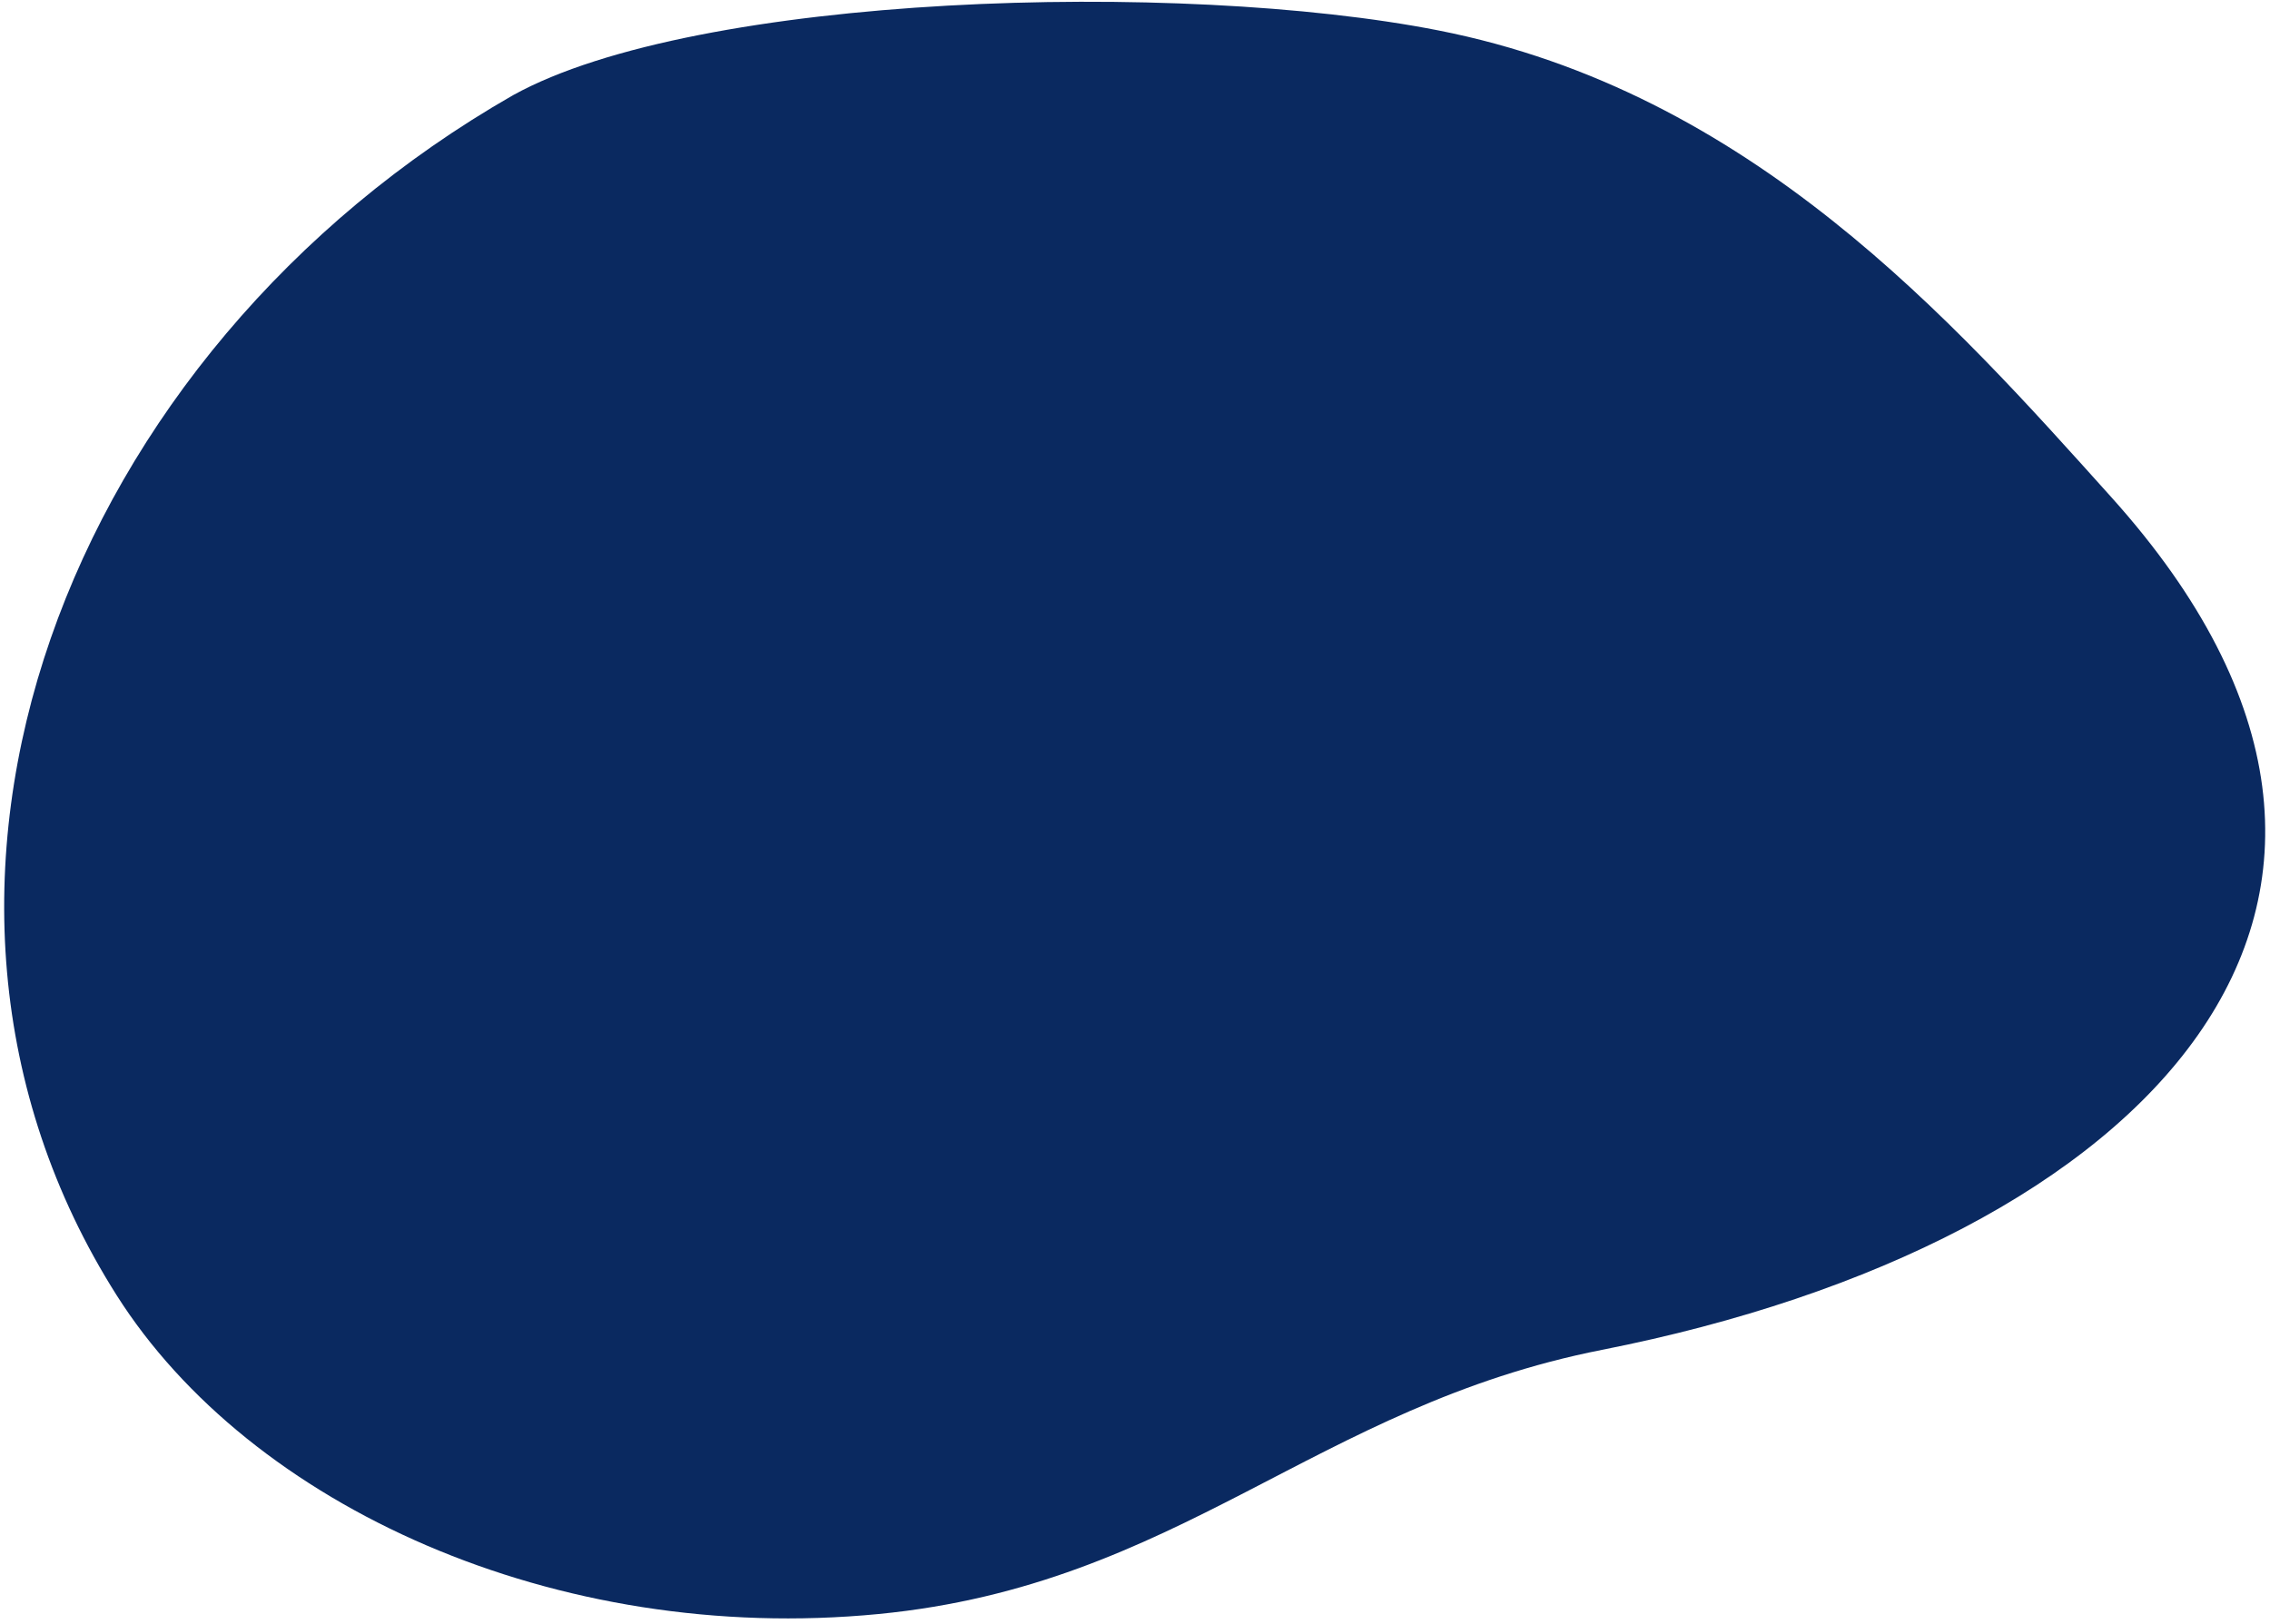
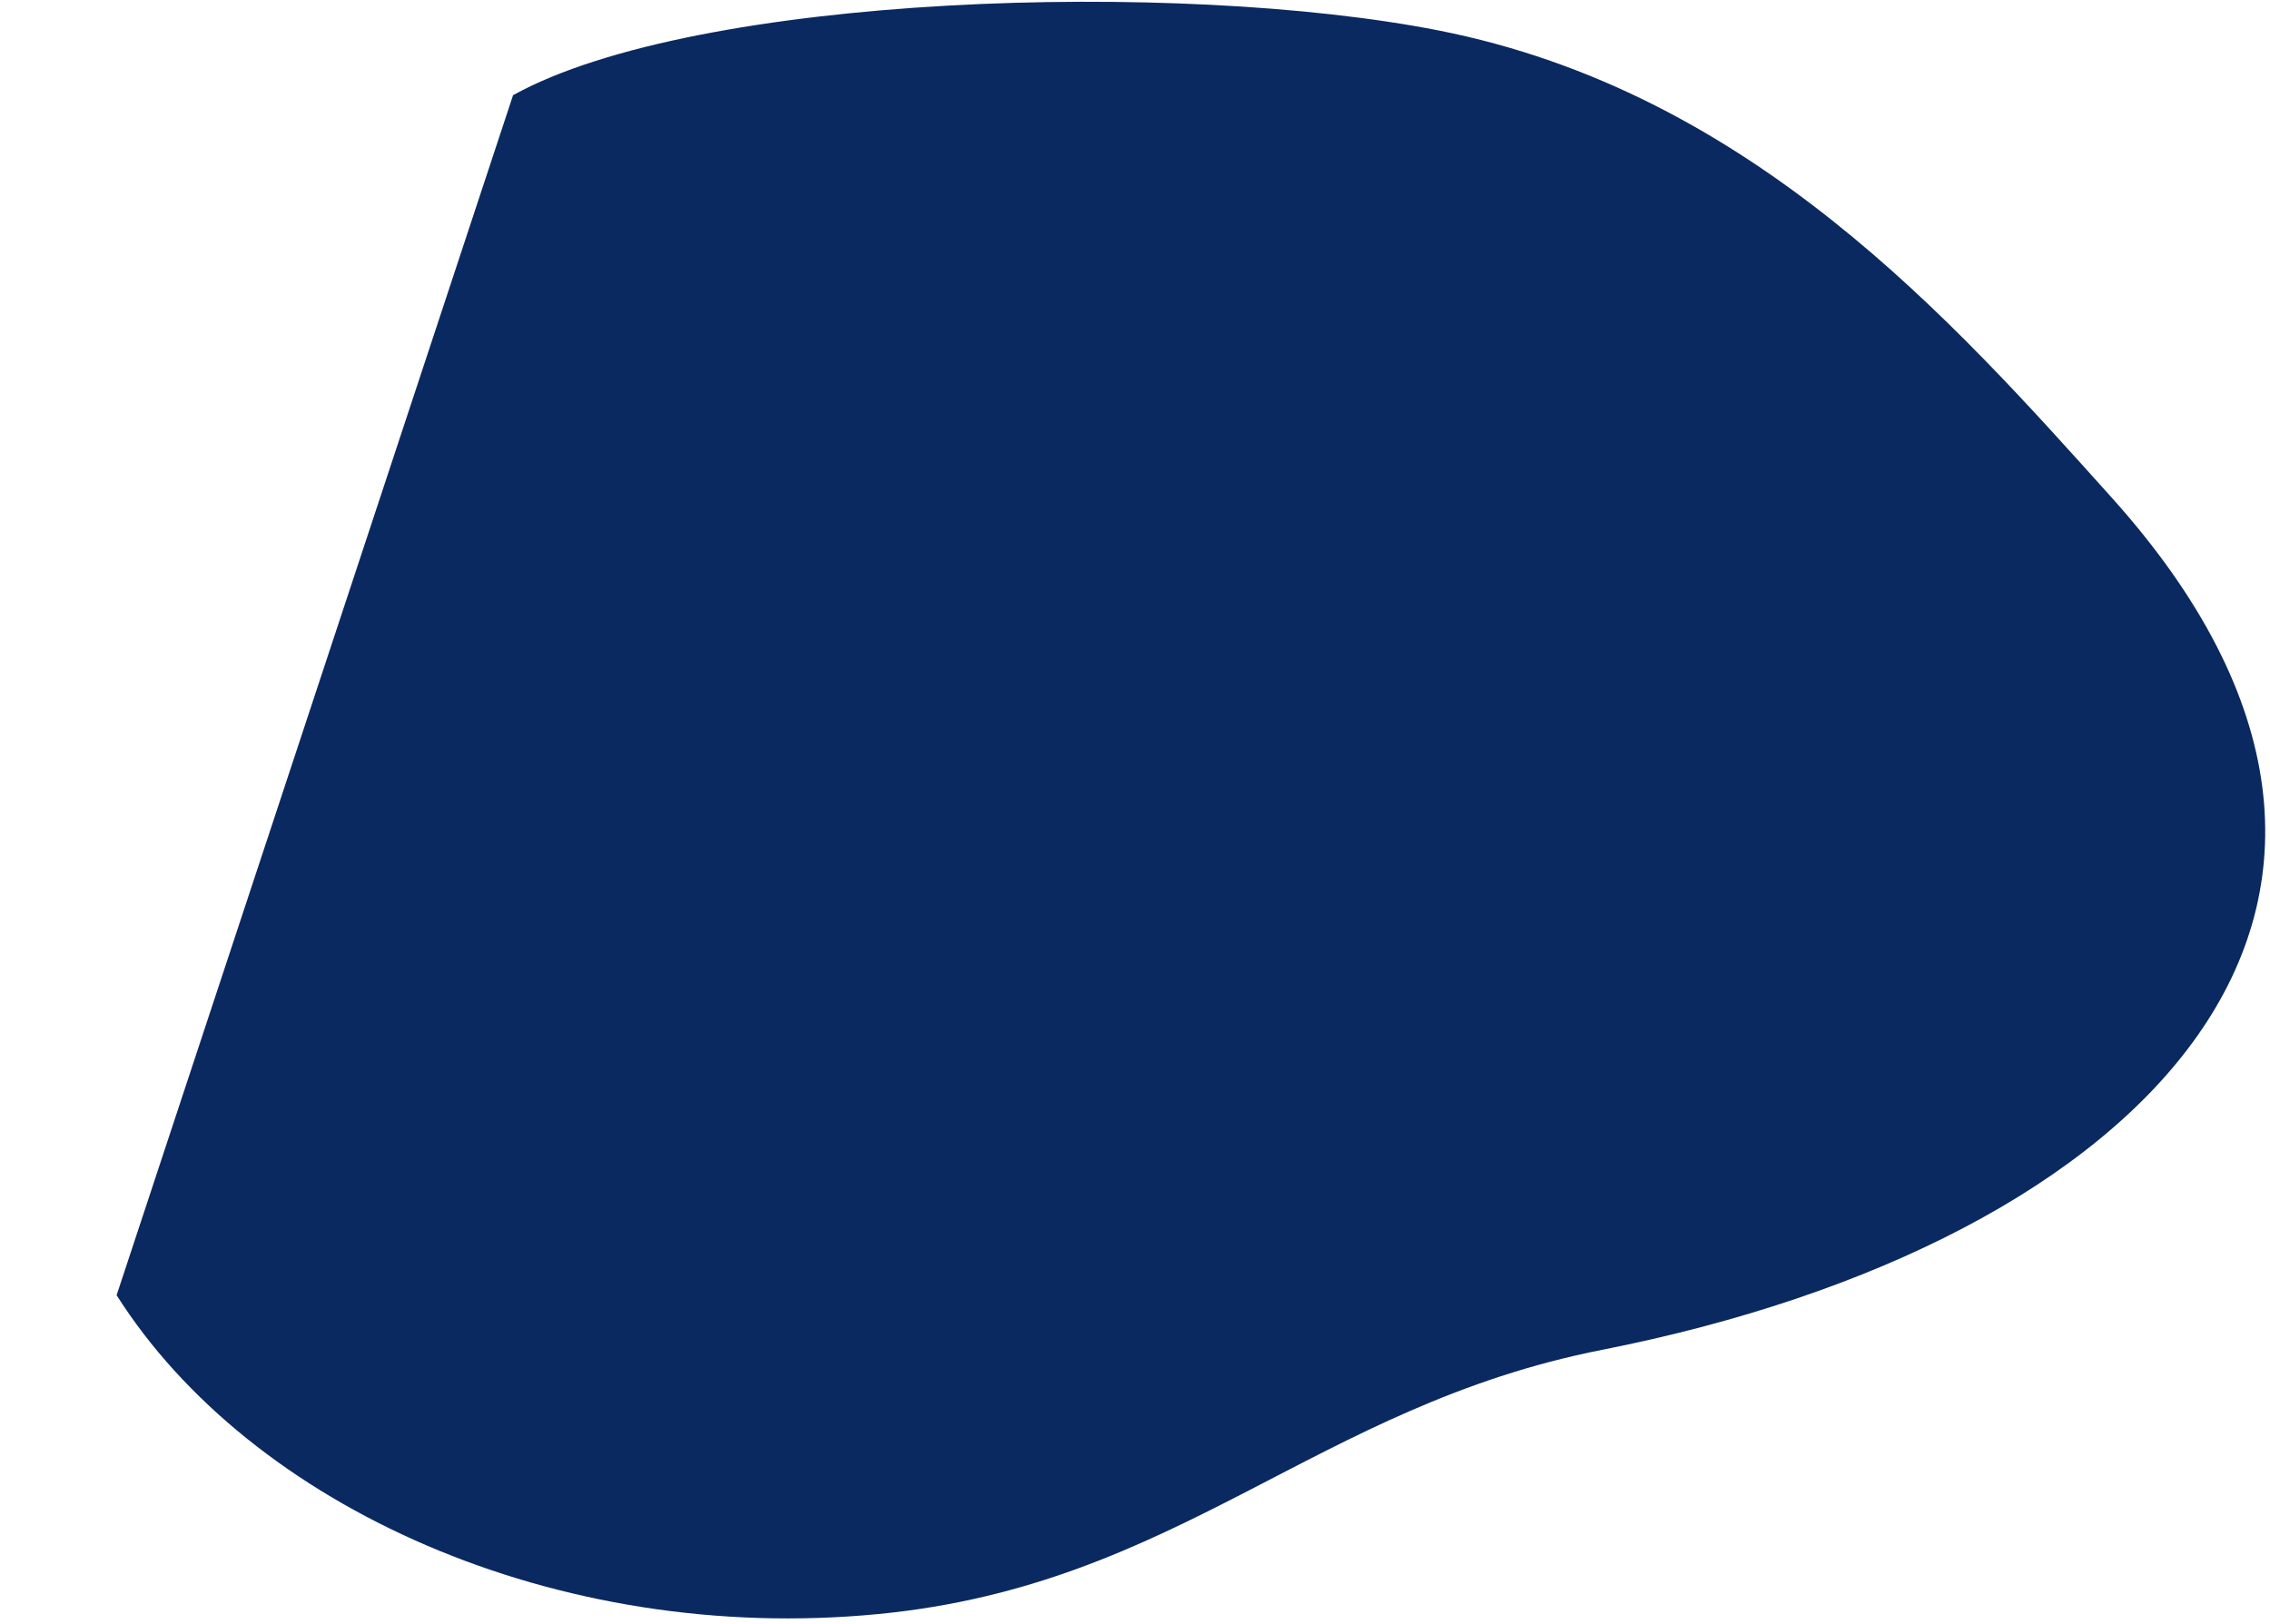
<svg xmlns="http://www.w3.org/2000/svg" width="320" height="229" preserveAspectRatio="none" viewBox="0 0 320 229">
-   <path d="M72.326 13.422C98.207-.903 166.32-2.878 202.744 4.284c44.024 8.657 72.456 40.857 94.934 65.873 51.245 57.028 5.154 104.983-71.83 120.175-40.52 7.996-59.556 33.127-101.993 37.252-45.524 4.424-88.592-15.235-107.416-44.954C-19.874 125.3 9.32 49.485 72.326 13.422" fill="#0A2960" fill-rule="evenodd" />
+   <path d="M72.326 13.422C98.207-.903 166.32-2.878 202.744 4.284c44.024 8.657 72.456 40.857 94.934 65.873 51.245 57.028 5.154 104.983-71.83 120.175-40.52 7.996-59.556 33.127-101.993 37.252-45.524 4.424-88.592-15.235-107.416-44.954" fill="#0A2960" fill-rule="evenodd" />
</svg>